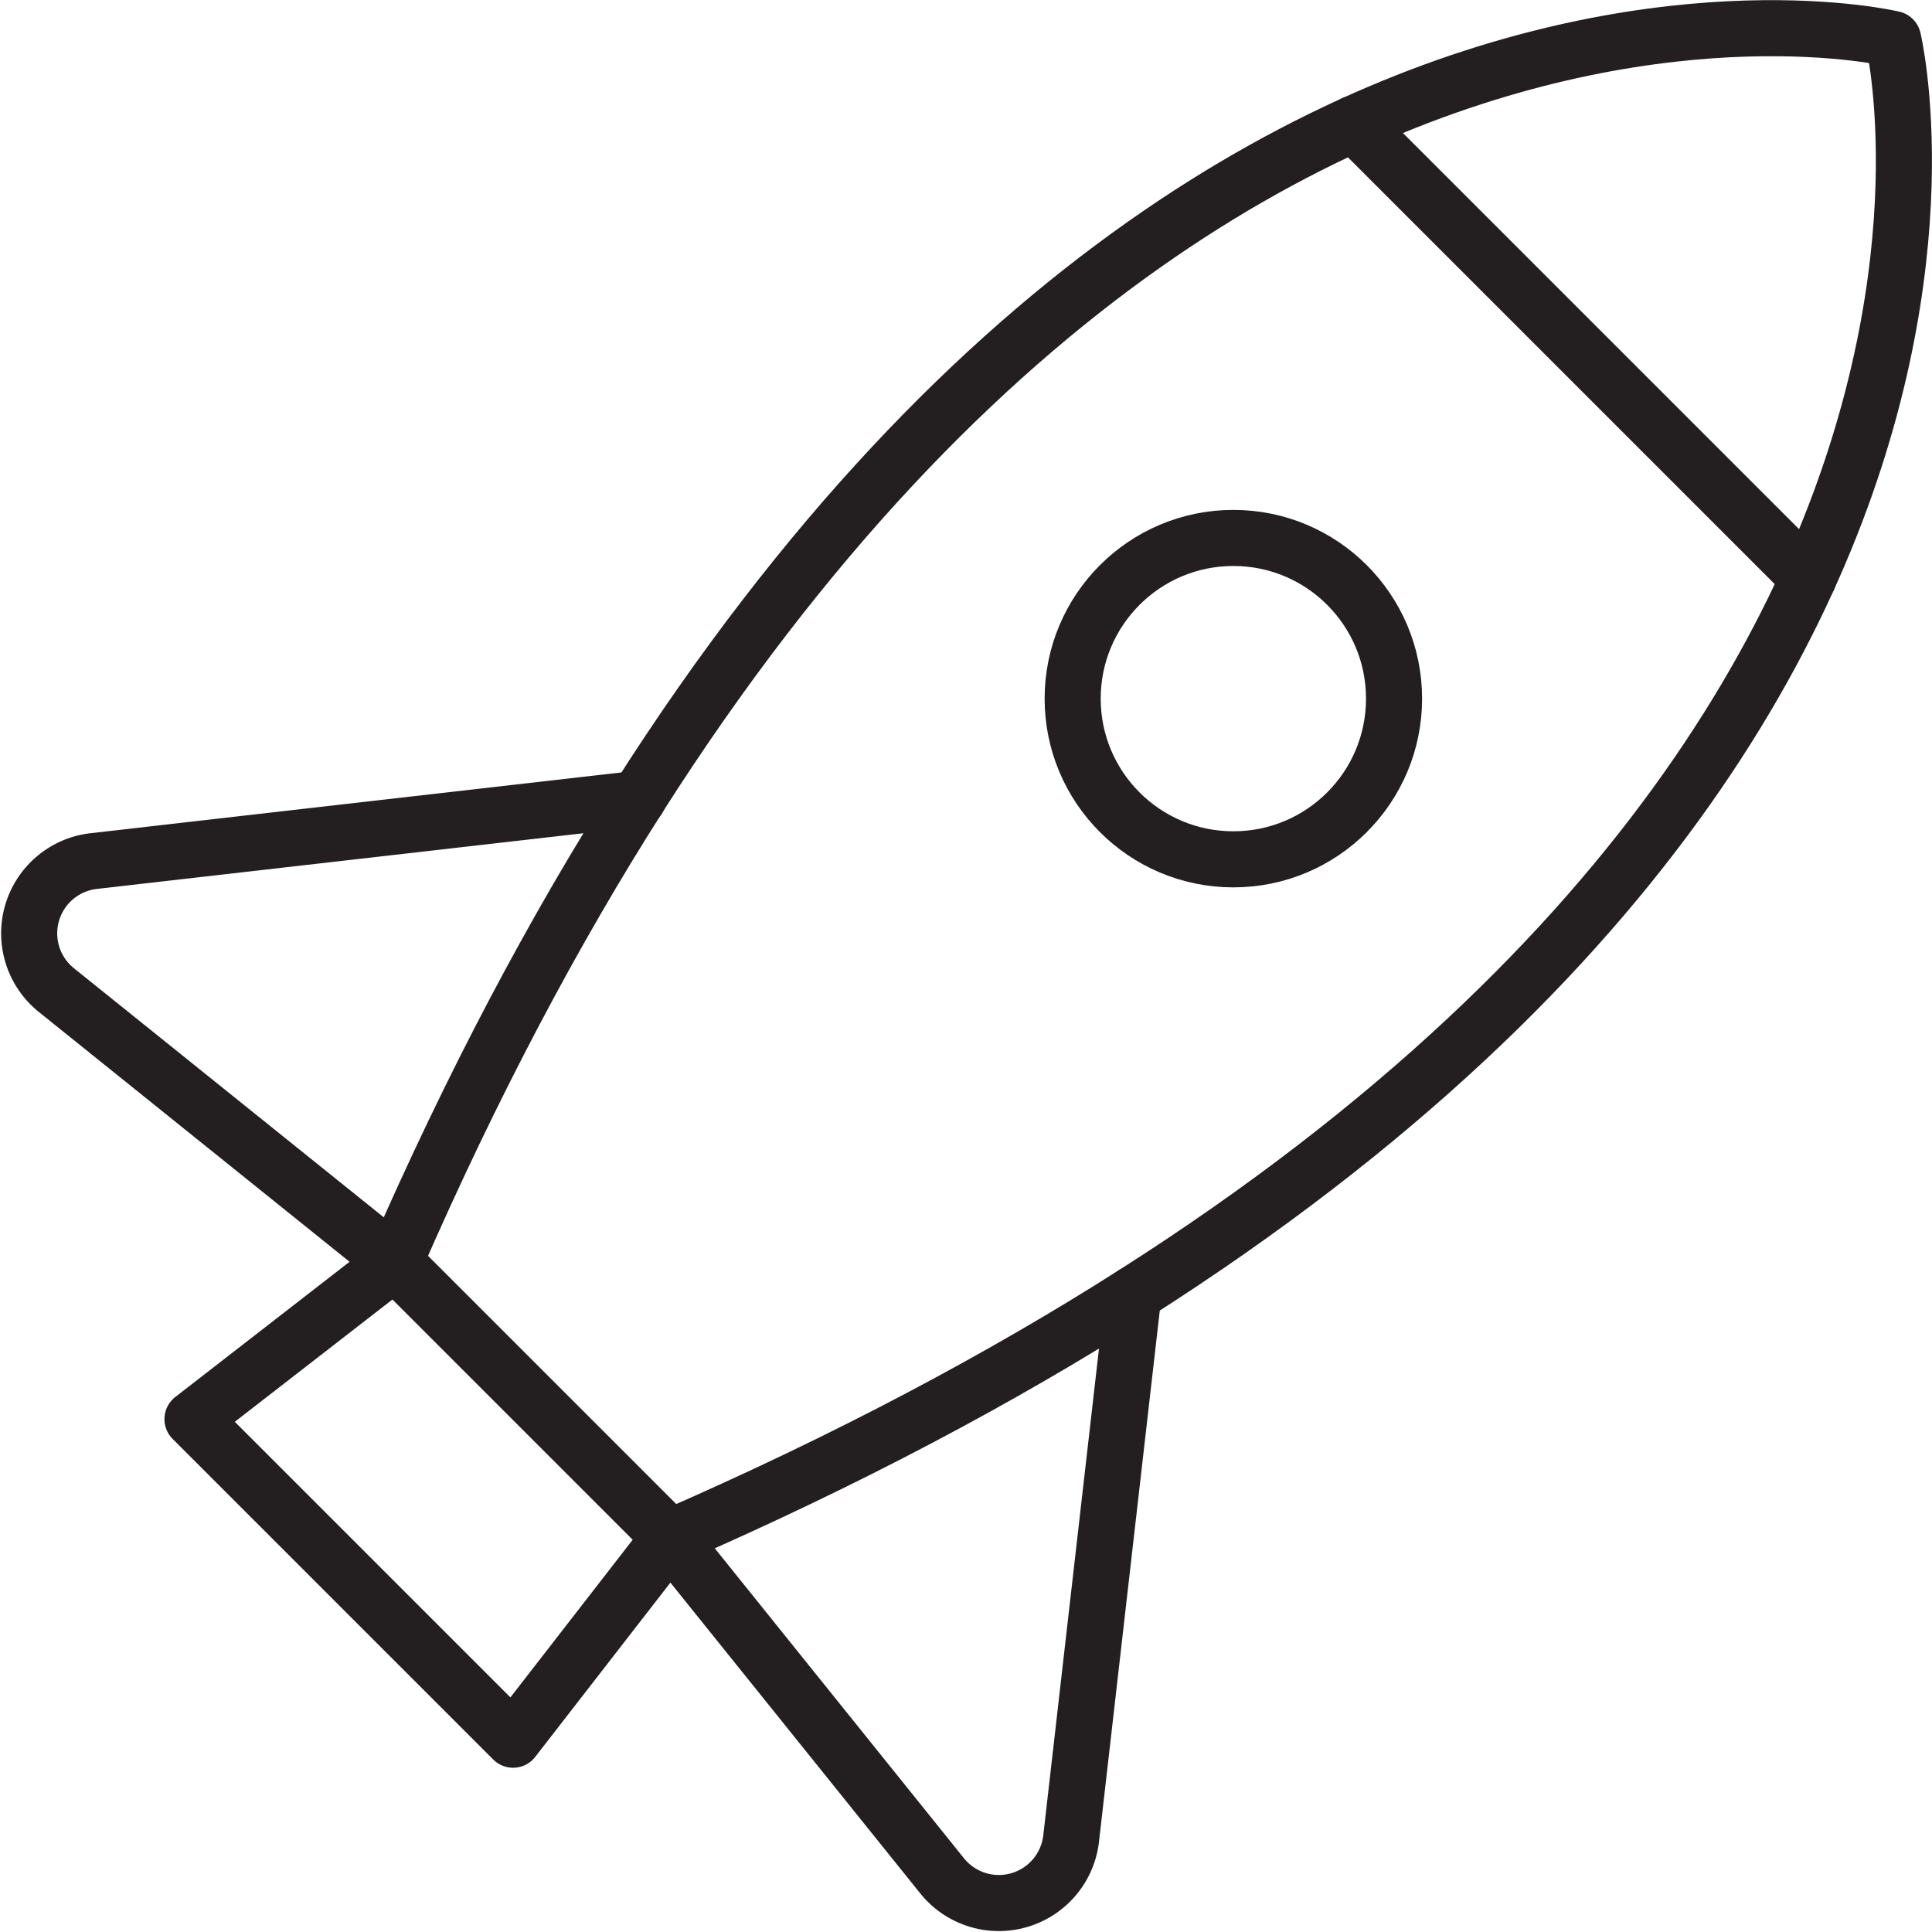
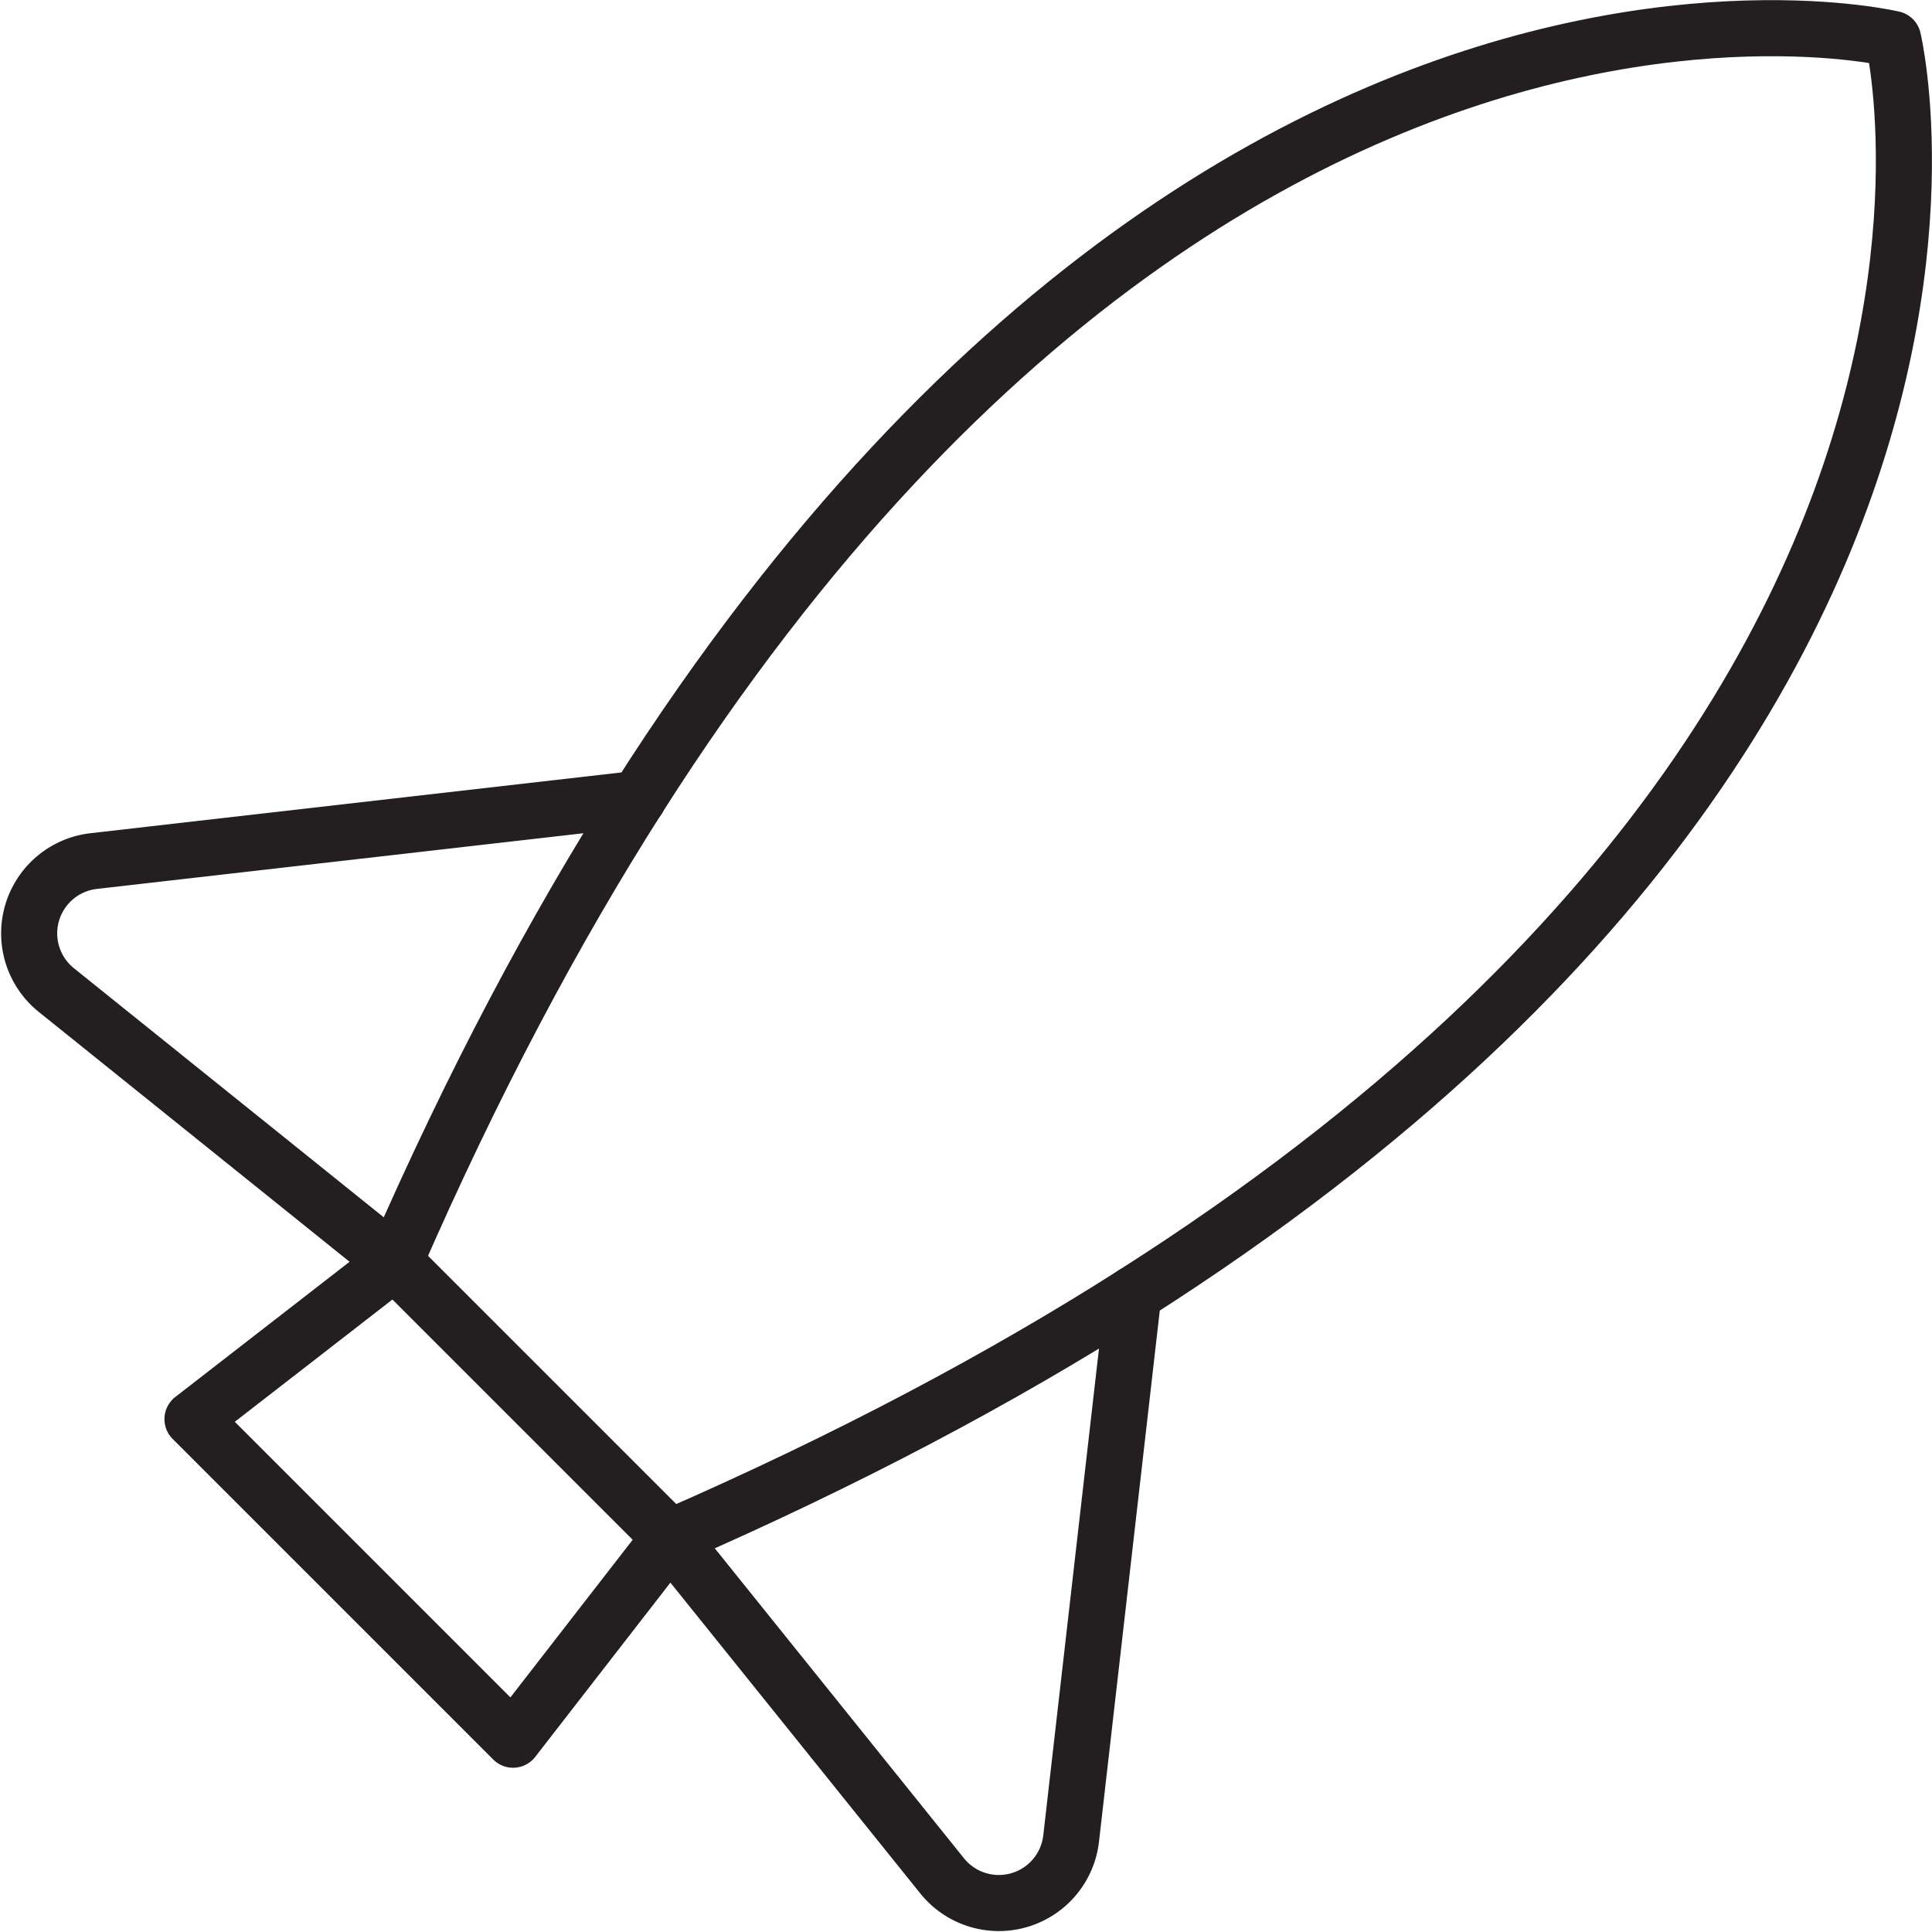
<svg xmlns="http://www.w3.org/2000/svg" width="85.58" height="85.58">
  <g fill="none" stroke="#231f20" stroke-linecap="round" stroke-linejoin="round" stroke-width="2.484" data-name="Group 292" transform="translate(-1457.193 -1012.239)">
    <path d="m1480.771 1074.241 6.1 6.1c63.49-27.661 54.179-66.375 54.179-66.375s-38.714-9.311-66.375 54.179Z" data-name="Path 280" />
-     <path d="m1537.3 1037.85-10.067-10.067-10.067-10.067" data-name="Path 281" />
    <path d="m1507.4 1069.563-2.76 24.116a3.223 3.223 0 0 1-5.714 1.653l-12.054-14.993-6.952 8.962-7.1-7.1-7.1-7.1 8.962-6.952-14.993-12.054a3.223 3.223 0 0 1 1.653-5.714l24.117-2.76" data-name="Path 282" />
-     <circle cx="7.118" cy="7.118" r="7.118" data-name="Ellipse 23" transform="translate(1504.708 1036.068)" />
  </g>
</svg>